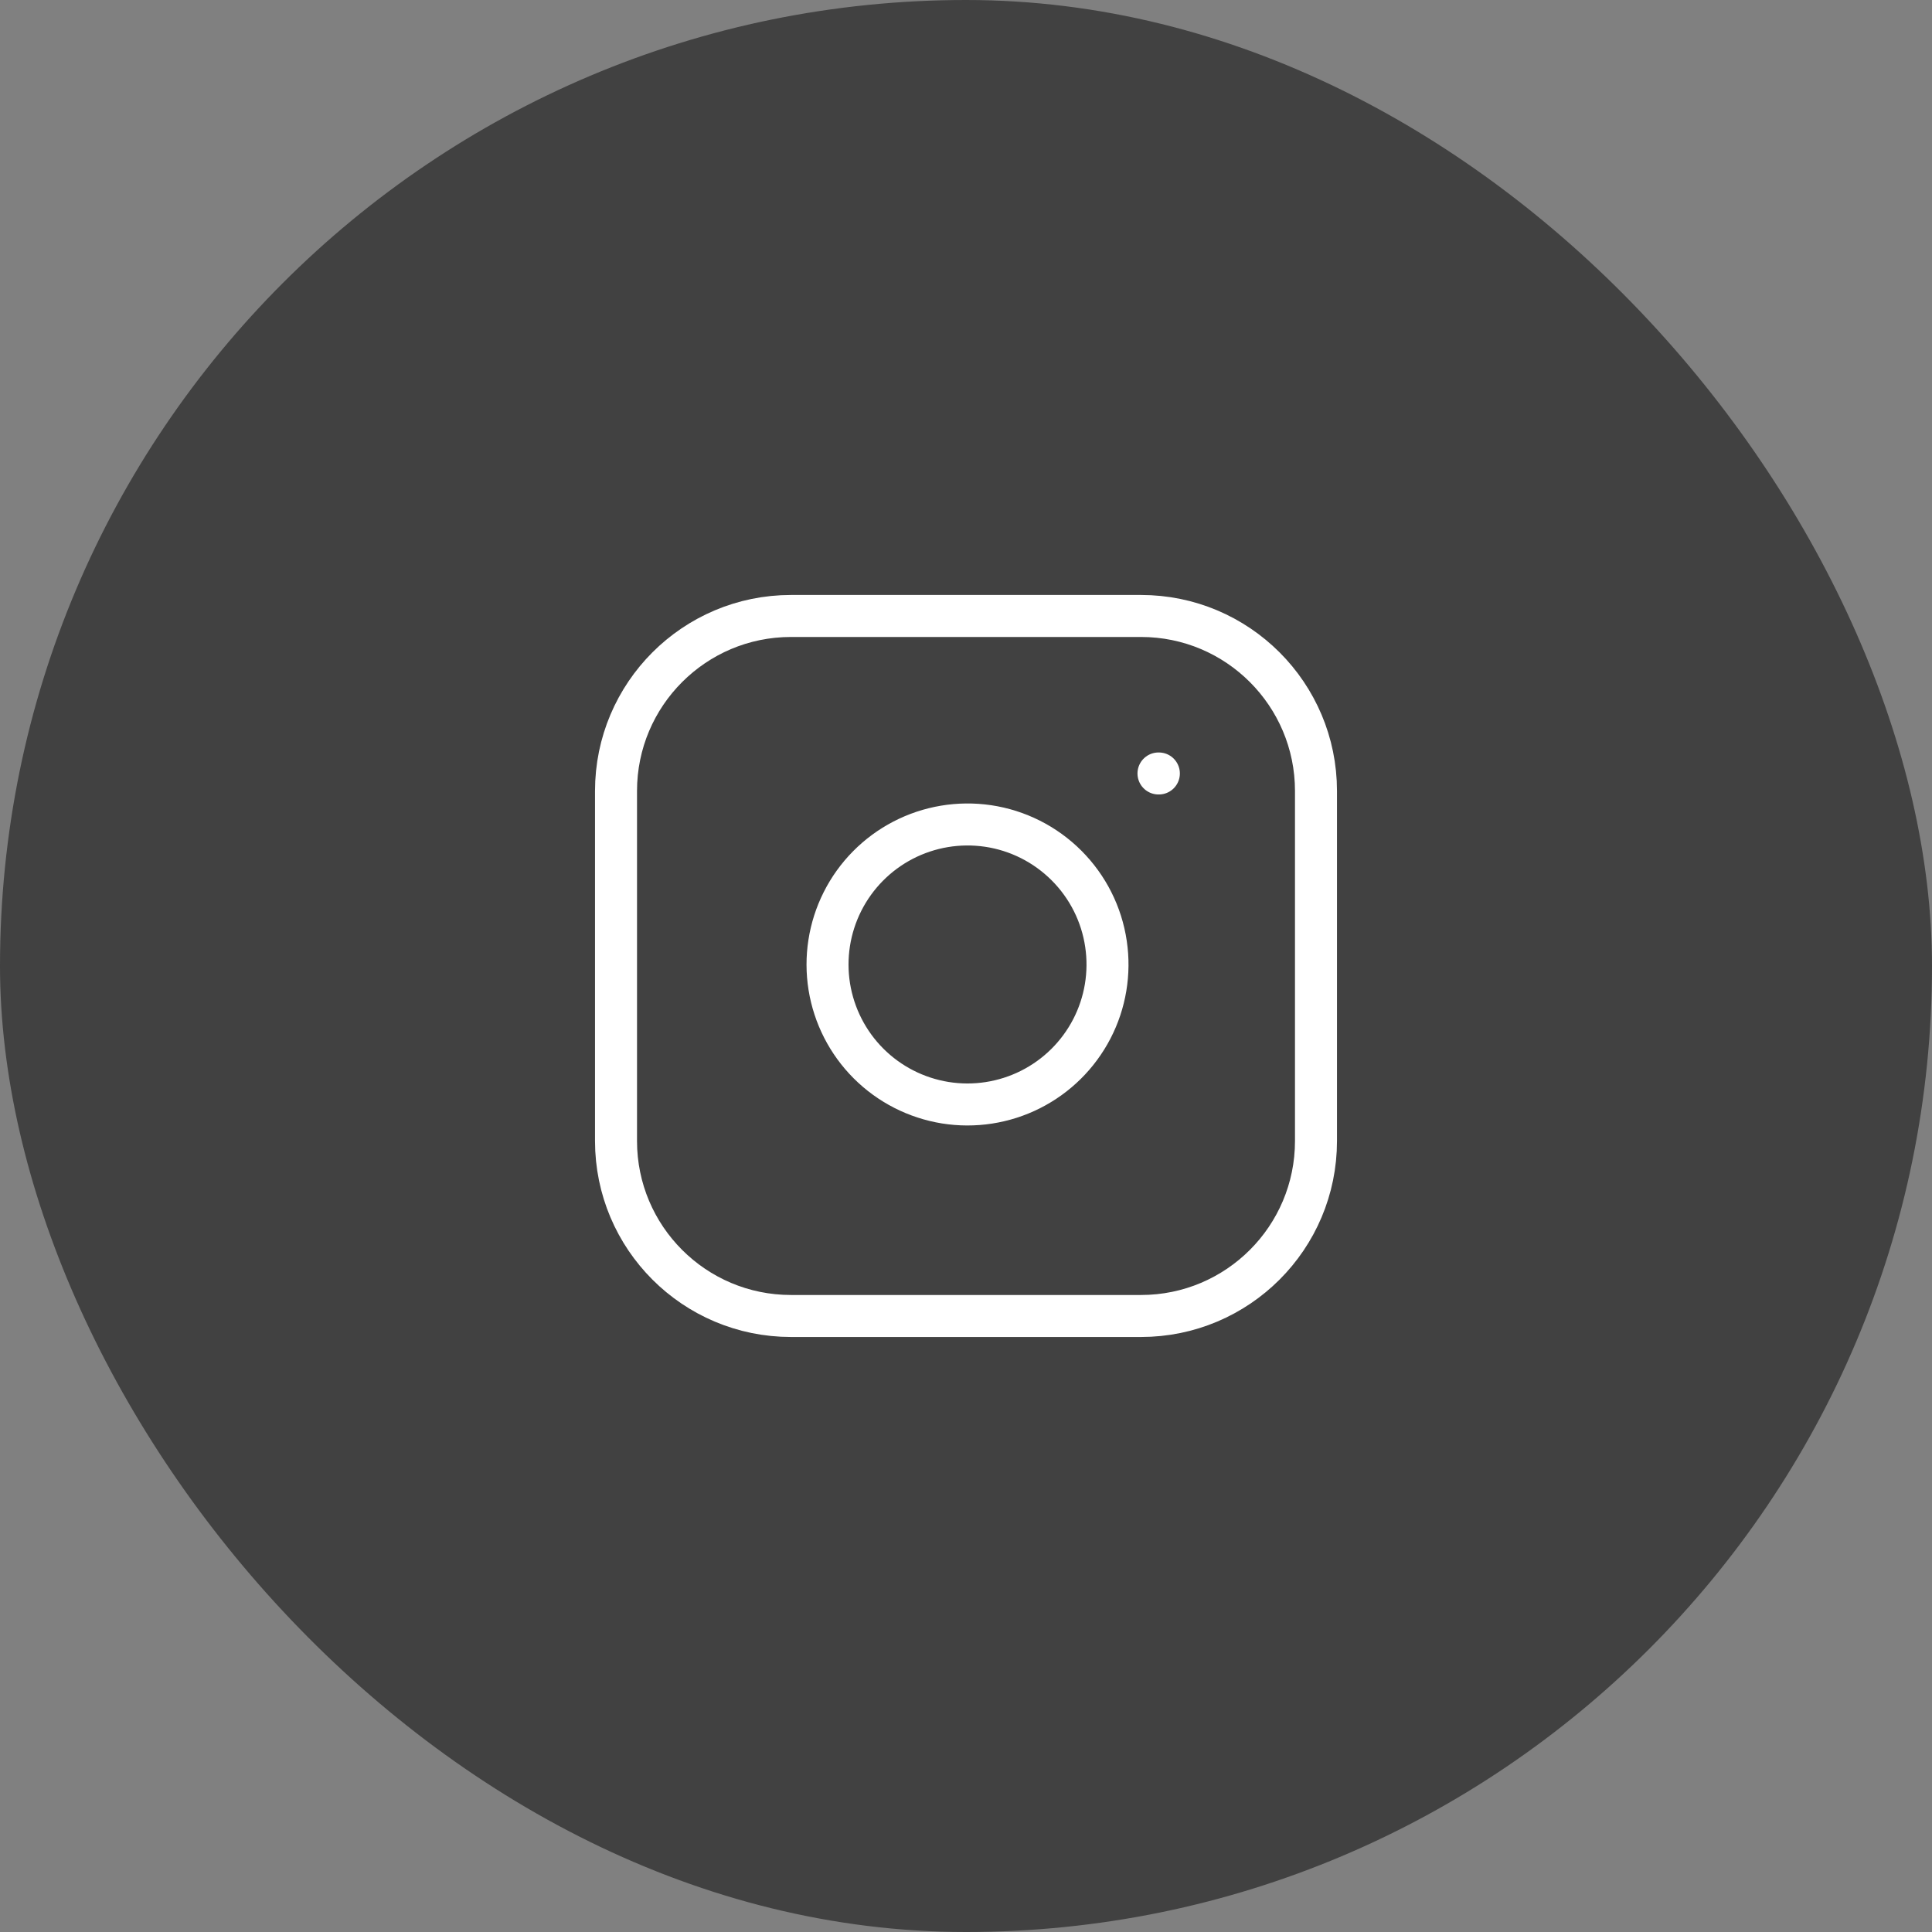
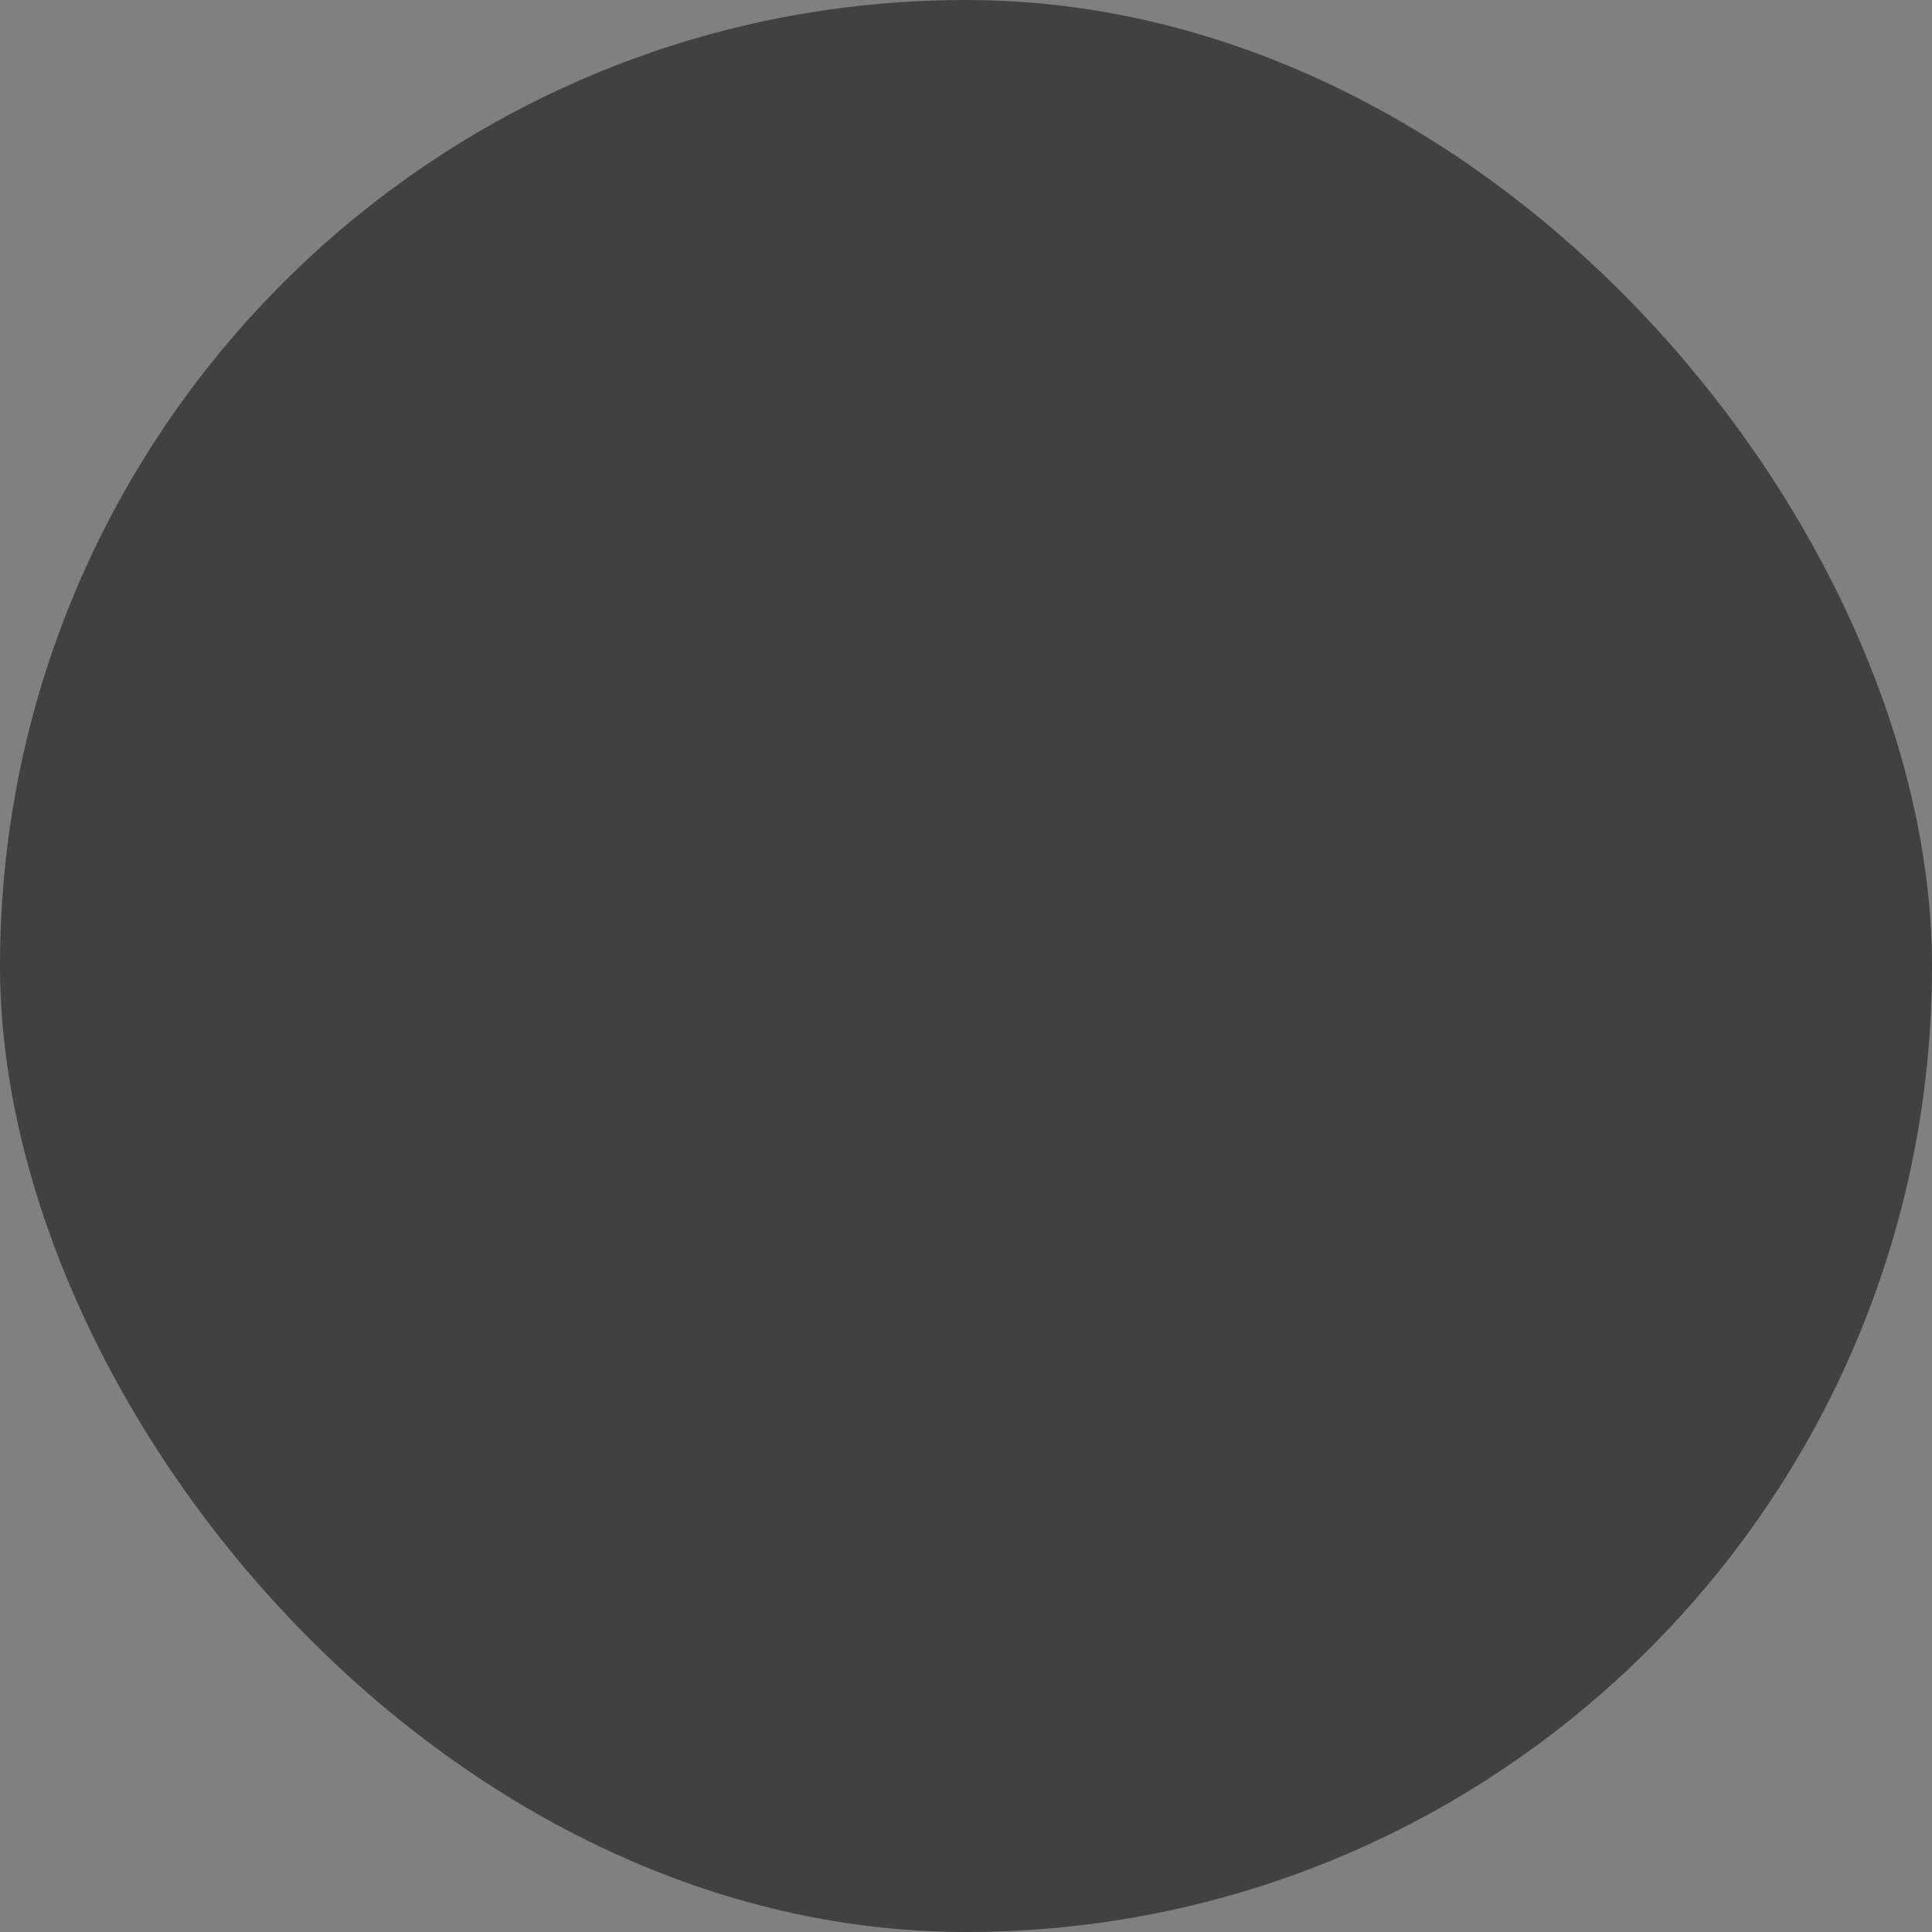
<svg xmlns="http://www.w3.org/2000/svg" width="46" height="46" viewBox="0 0 46 46" fill="none">
  <rect x="0" y="0" width="46" height="46" fill="#808080" stroke="none" />
  <rect width="46" height="46" rx="23" fill="#414141" />
-   <path d="M27.583 18.416H27.592M18.833 14.666H27.167C29.468 14.666 31.333 16.532 31.333 18.833V27.166C31.333 29.468 29.468 31.333 27.167 31.333H18.833C16.532 31.333 14.667 29.468 14.667 27.166V18.833C14.667 16.532 16.532 14.666 18.833 14.666ZM26.333 22.475C26.436 23.168 26.318 23.877 25.995 24.499C25.672 25.121 25.161 25.626 24.535 25.941C23.909 26.256 23.199 26.366 22.507 26.255C21.814 26.143 21.175 25.817 20.679 25.321C20.183 24.825 19.857 24.186 19.745 23.493C19.634 22.801 19.744 22.091 20.059 21.465C20.374 20.839 20.879 20.328 21.501 20.005C22.123 19.682 22.831 19.564 23.525 19.666C24.233 19.771 24.887 20.101 25.393 20.607C25.899 21.113 26.229 21.767 26.333 22.475Z" stroke="white" stroke-linecap="round" stroke-linejoin="round" />
</svg>